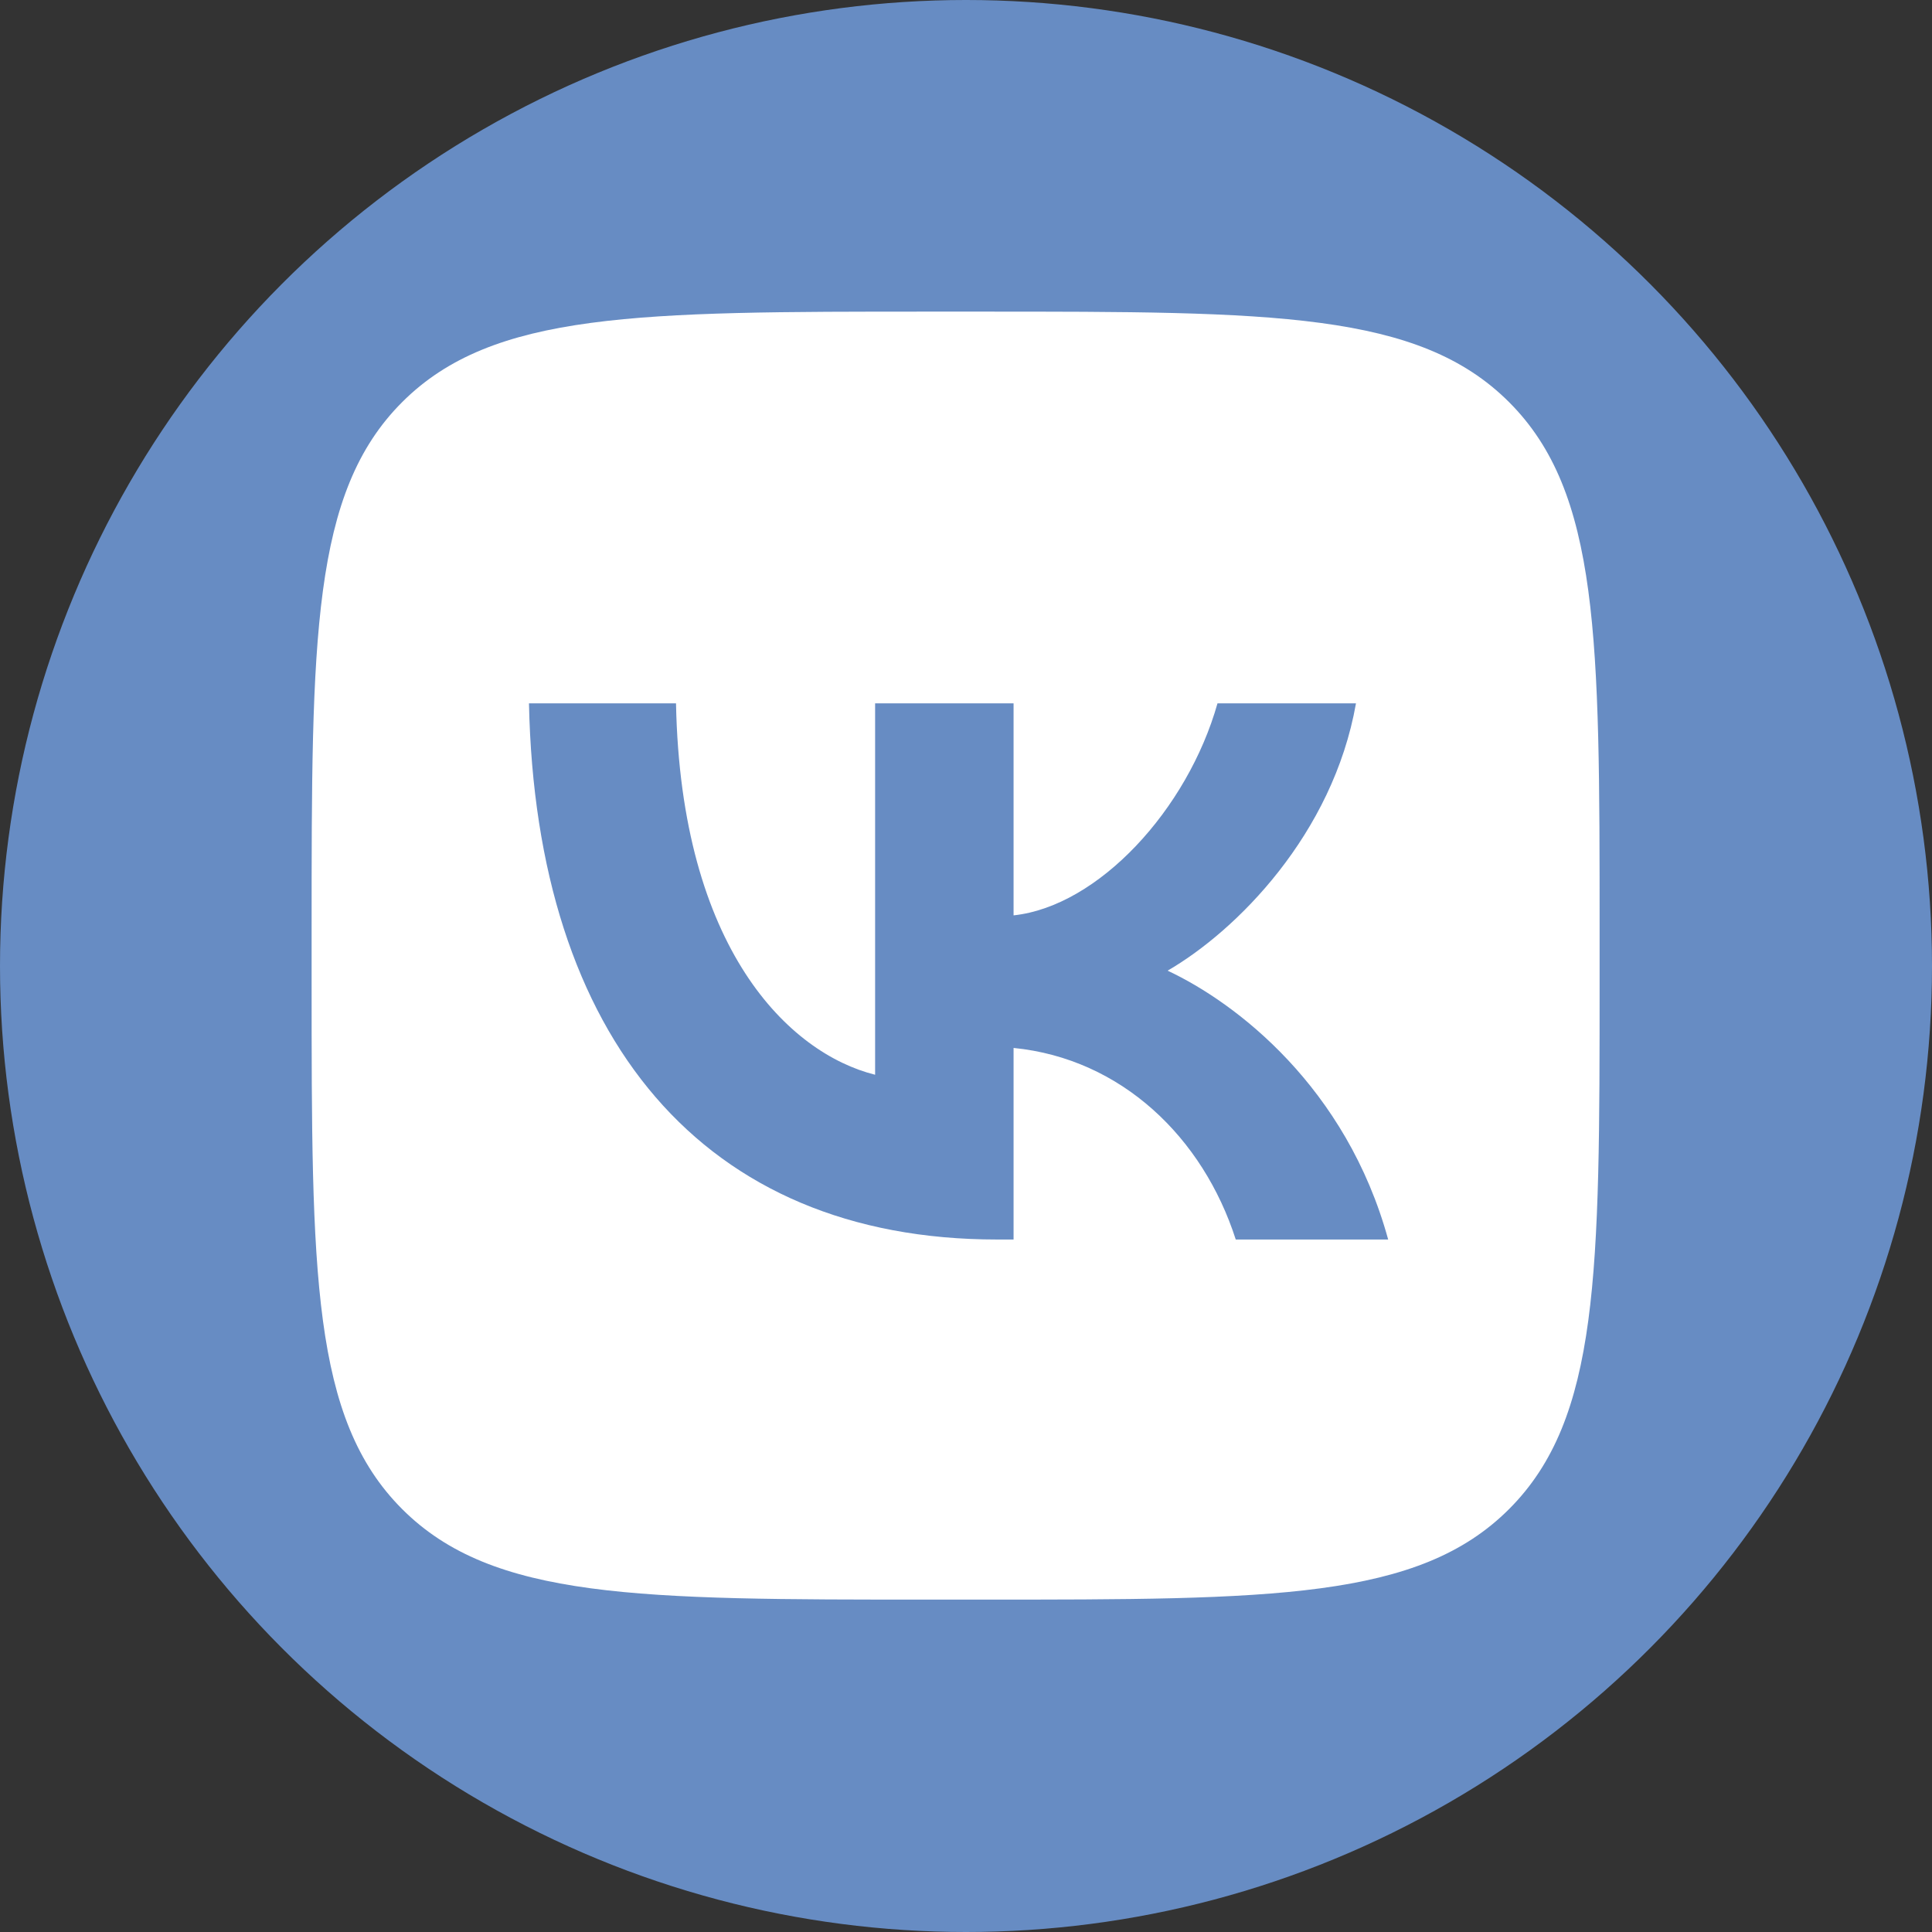
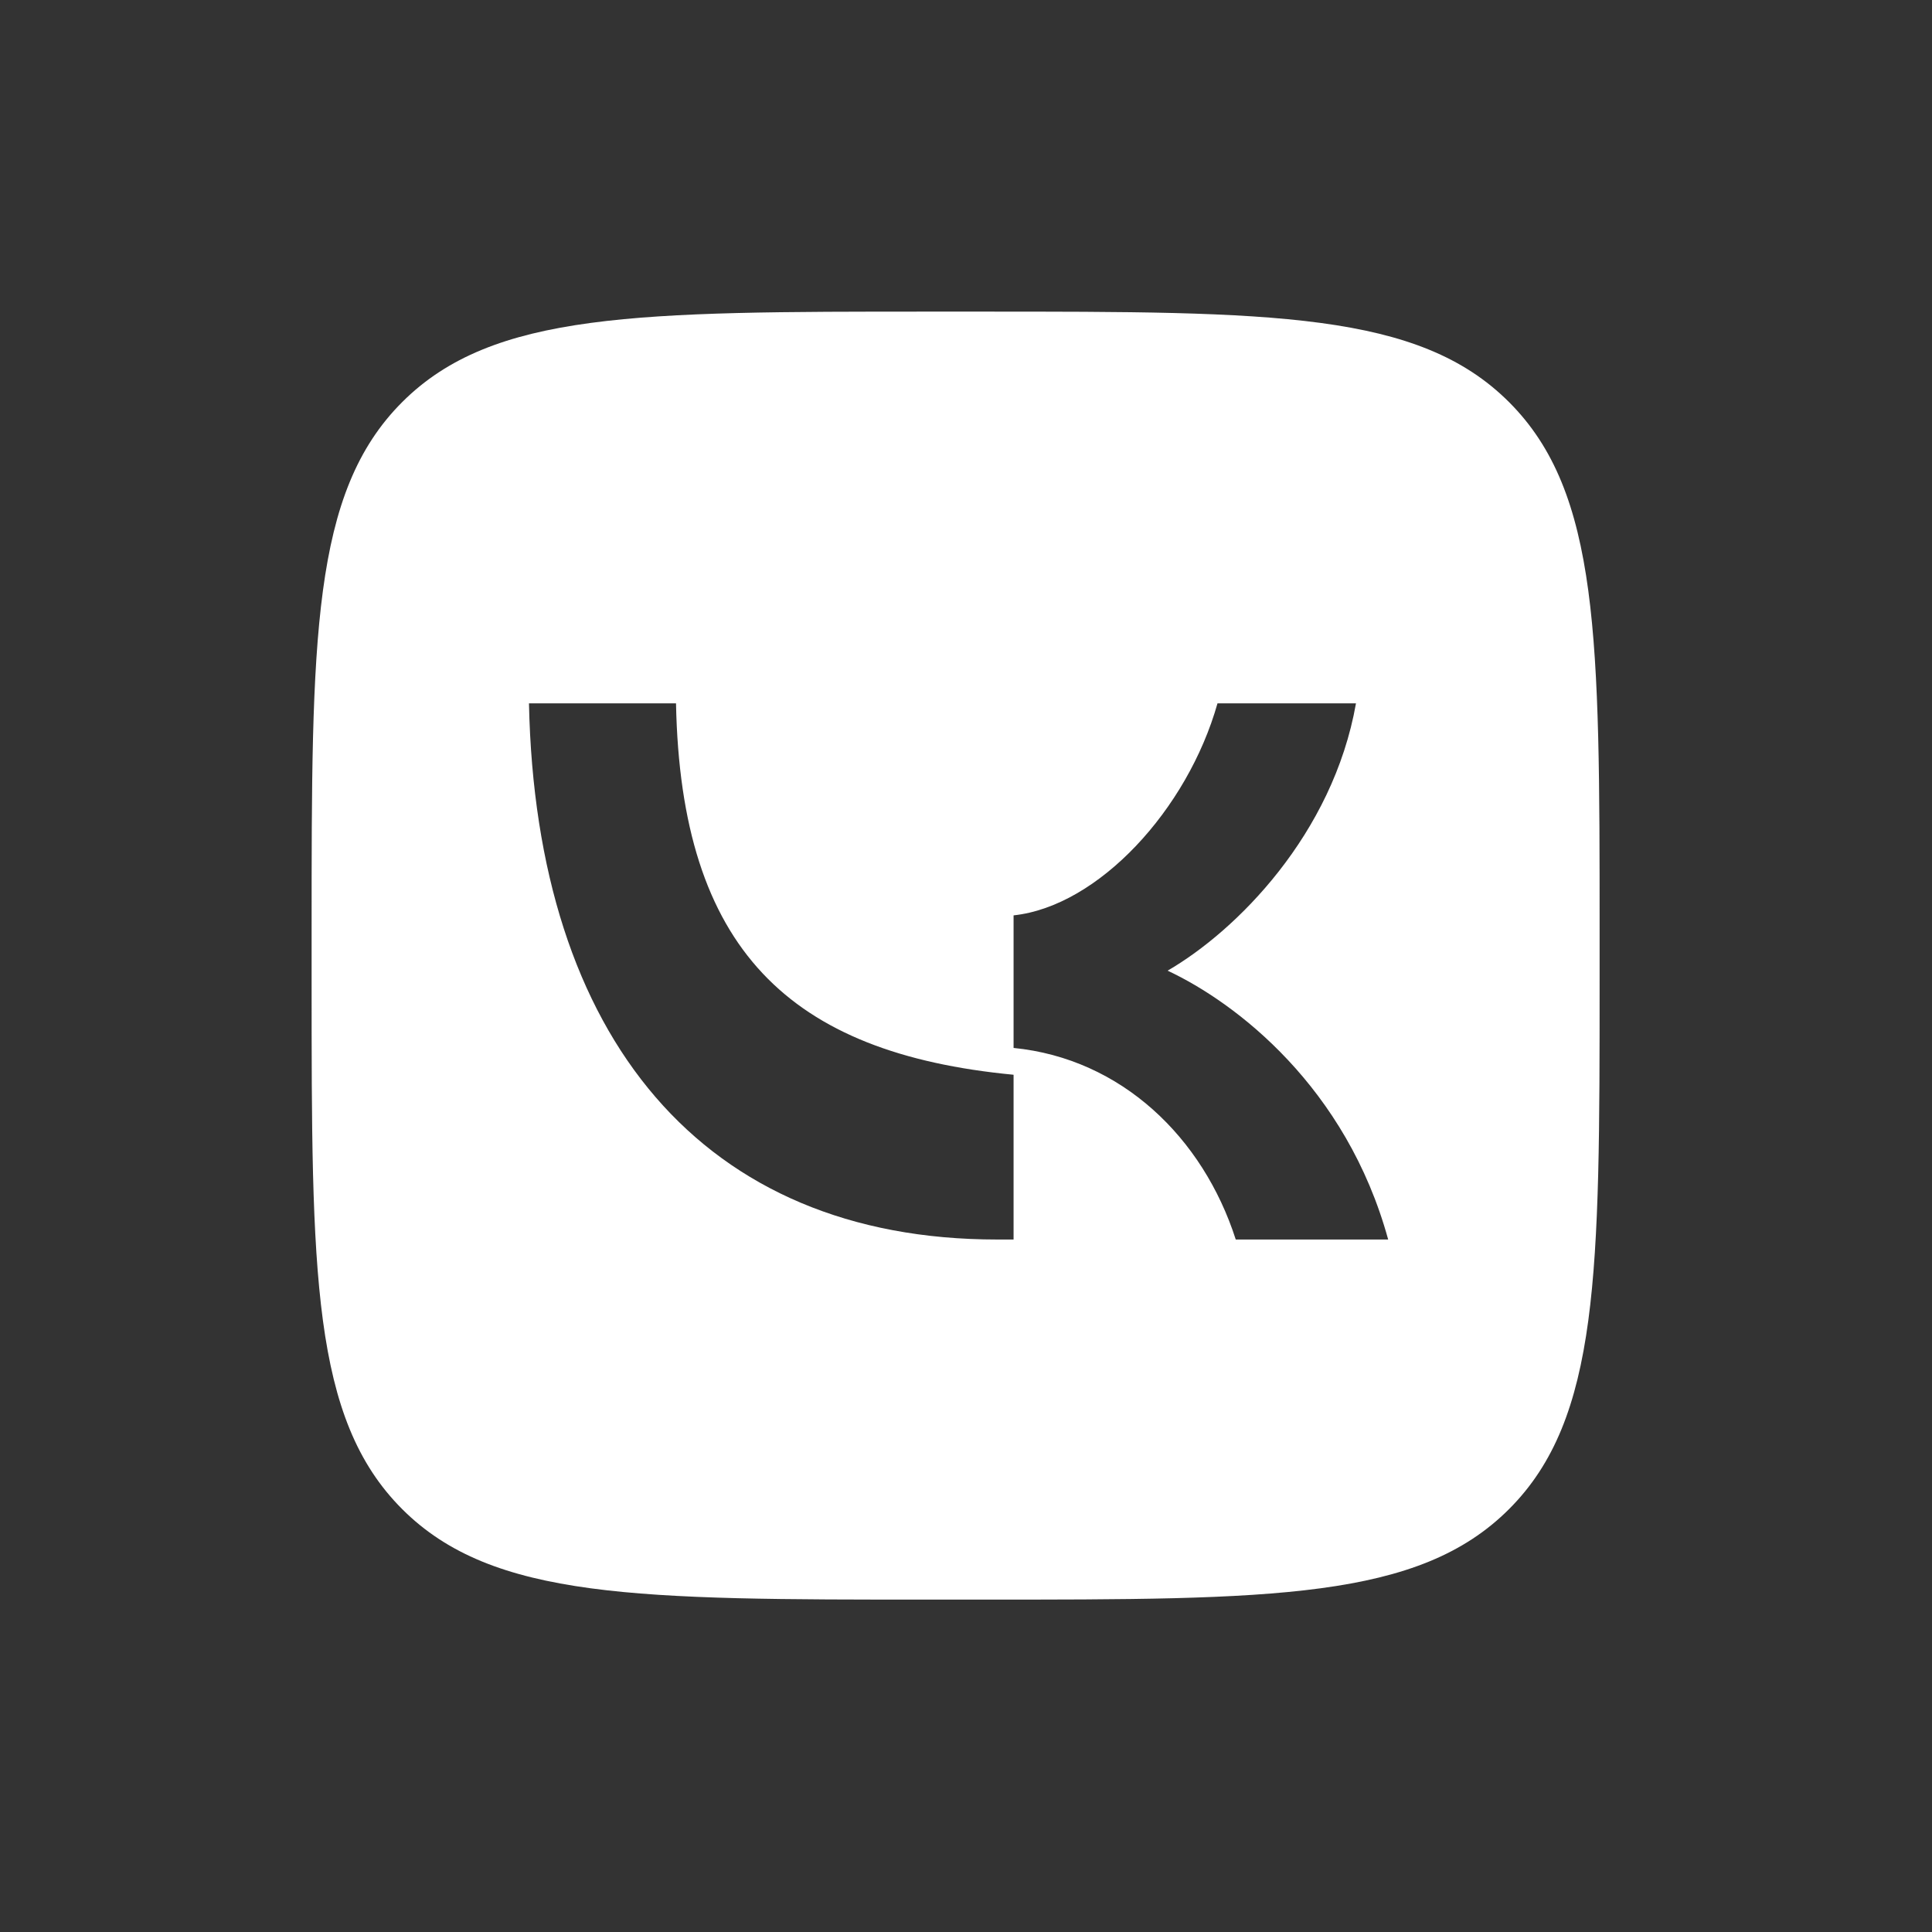
<svg xmlns="http://www.w3.org/2000/svg" width="93" height="93" viewBox="0 0 93 93" fill="none">
  <rect x="0" y="0" width="93" height="93" fill="#333333" stroke="none" />
-   <circle cx="46.5" cy="46.5" r="46.5" fill="#678CC3" />
-   <path fill-rule="evenodd" clip-rule="evenodd" d="M19.358 19.358C15 23.716 15 30.731 15 44.76V47.24C15 61.269 15 68.283 19.358 72.642C23.716 77 30.731 77 44.76 77H47.24C61.269 77 68.283 77 72.642 72.642C77 68.283 77 61.269 77 47.24V44.76C77 30.731 77 23.716 72.642 19.358C68.283 15 61.269 15 47.24 15H44.76C30.731 15 23.716 15 19.358 19.358ZM25.463 33.858C25.799 49.978 33.858 59.666 47.989 59.666H48.79V50.444C53.983 50.96 57.909 54.758 59.485 59.666H66.822C64.807 52.329 59.511 48.273 56.204 46.724C59.511 44.812 64.161 40.162 65.272 33.858H58.606C57.16 38.974 52.872 43.623 48.79 44.063V33.858H42.125V51.735C37.992 50.702 32.773 45.69 32.541 33.858H25.463Z" fill="white" />
+   <path fill-rule="evenodd" clip-rule="evenodd" d="M19.358 19.358C15 23.716 15 30.731 15 44.76V47.24C15 61.269 15 68.283 19.358 72.642C23.716 77 30.731 77 44.76 77H47.24C61.269 77 68.283 77 72.642 72.642C77 68.283 77 61.269 77 47.24V44.76C77 30.731 77 23.716 72.642 19.358C68.283 15 61.269 15 47.24 15H44.76C30.731 15 23.716 15 19.358 19.358ZM25.463 33.858C25.799 49.978 33.858 59.666 47.989 59.666H48.79V50.444C53.983 50.96 57.909 54.758 59.485 59.666H66.822C64.807 52.329 59.511 48.273 56.204 46.724C59.511 44.812 64.161 40.162 65.272 33.858H58.606C57.16 38.974 52.872 43.623 48.79 44.063V33.858V51.735C37.992 50.702 32.773 45.69 32.541 33.858H25.463Z" fill="white" />
</svg>